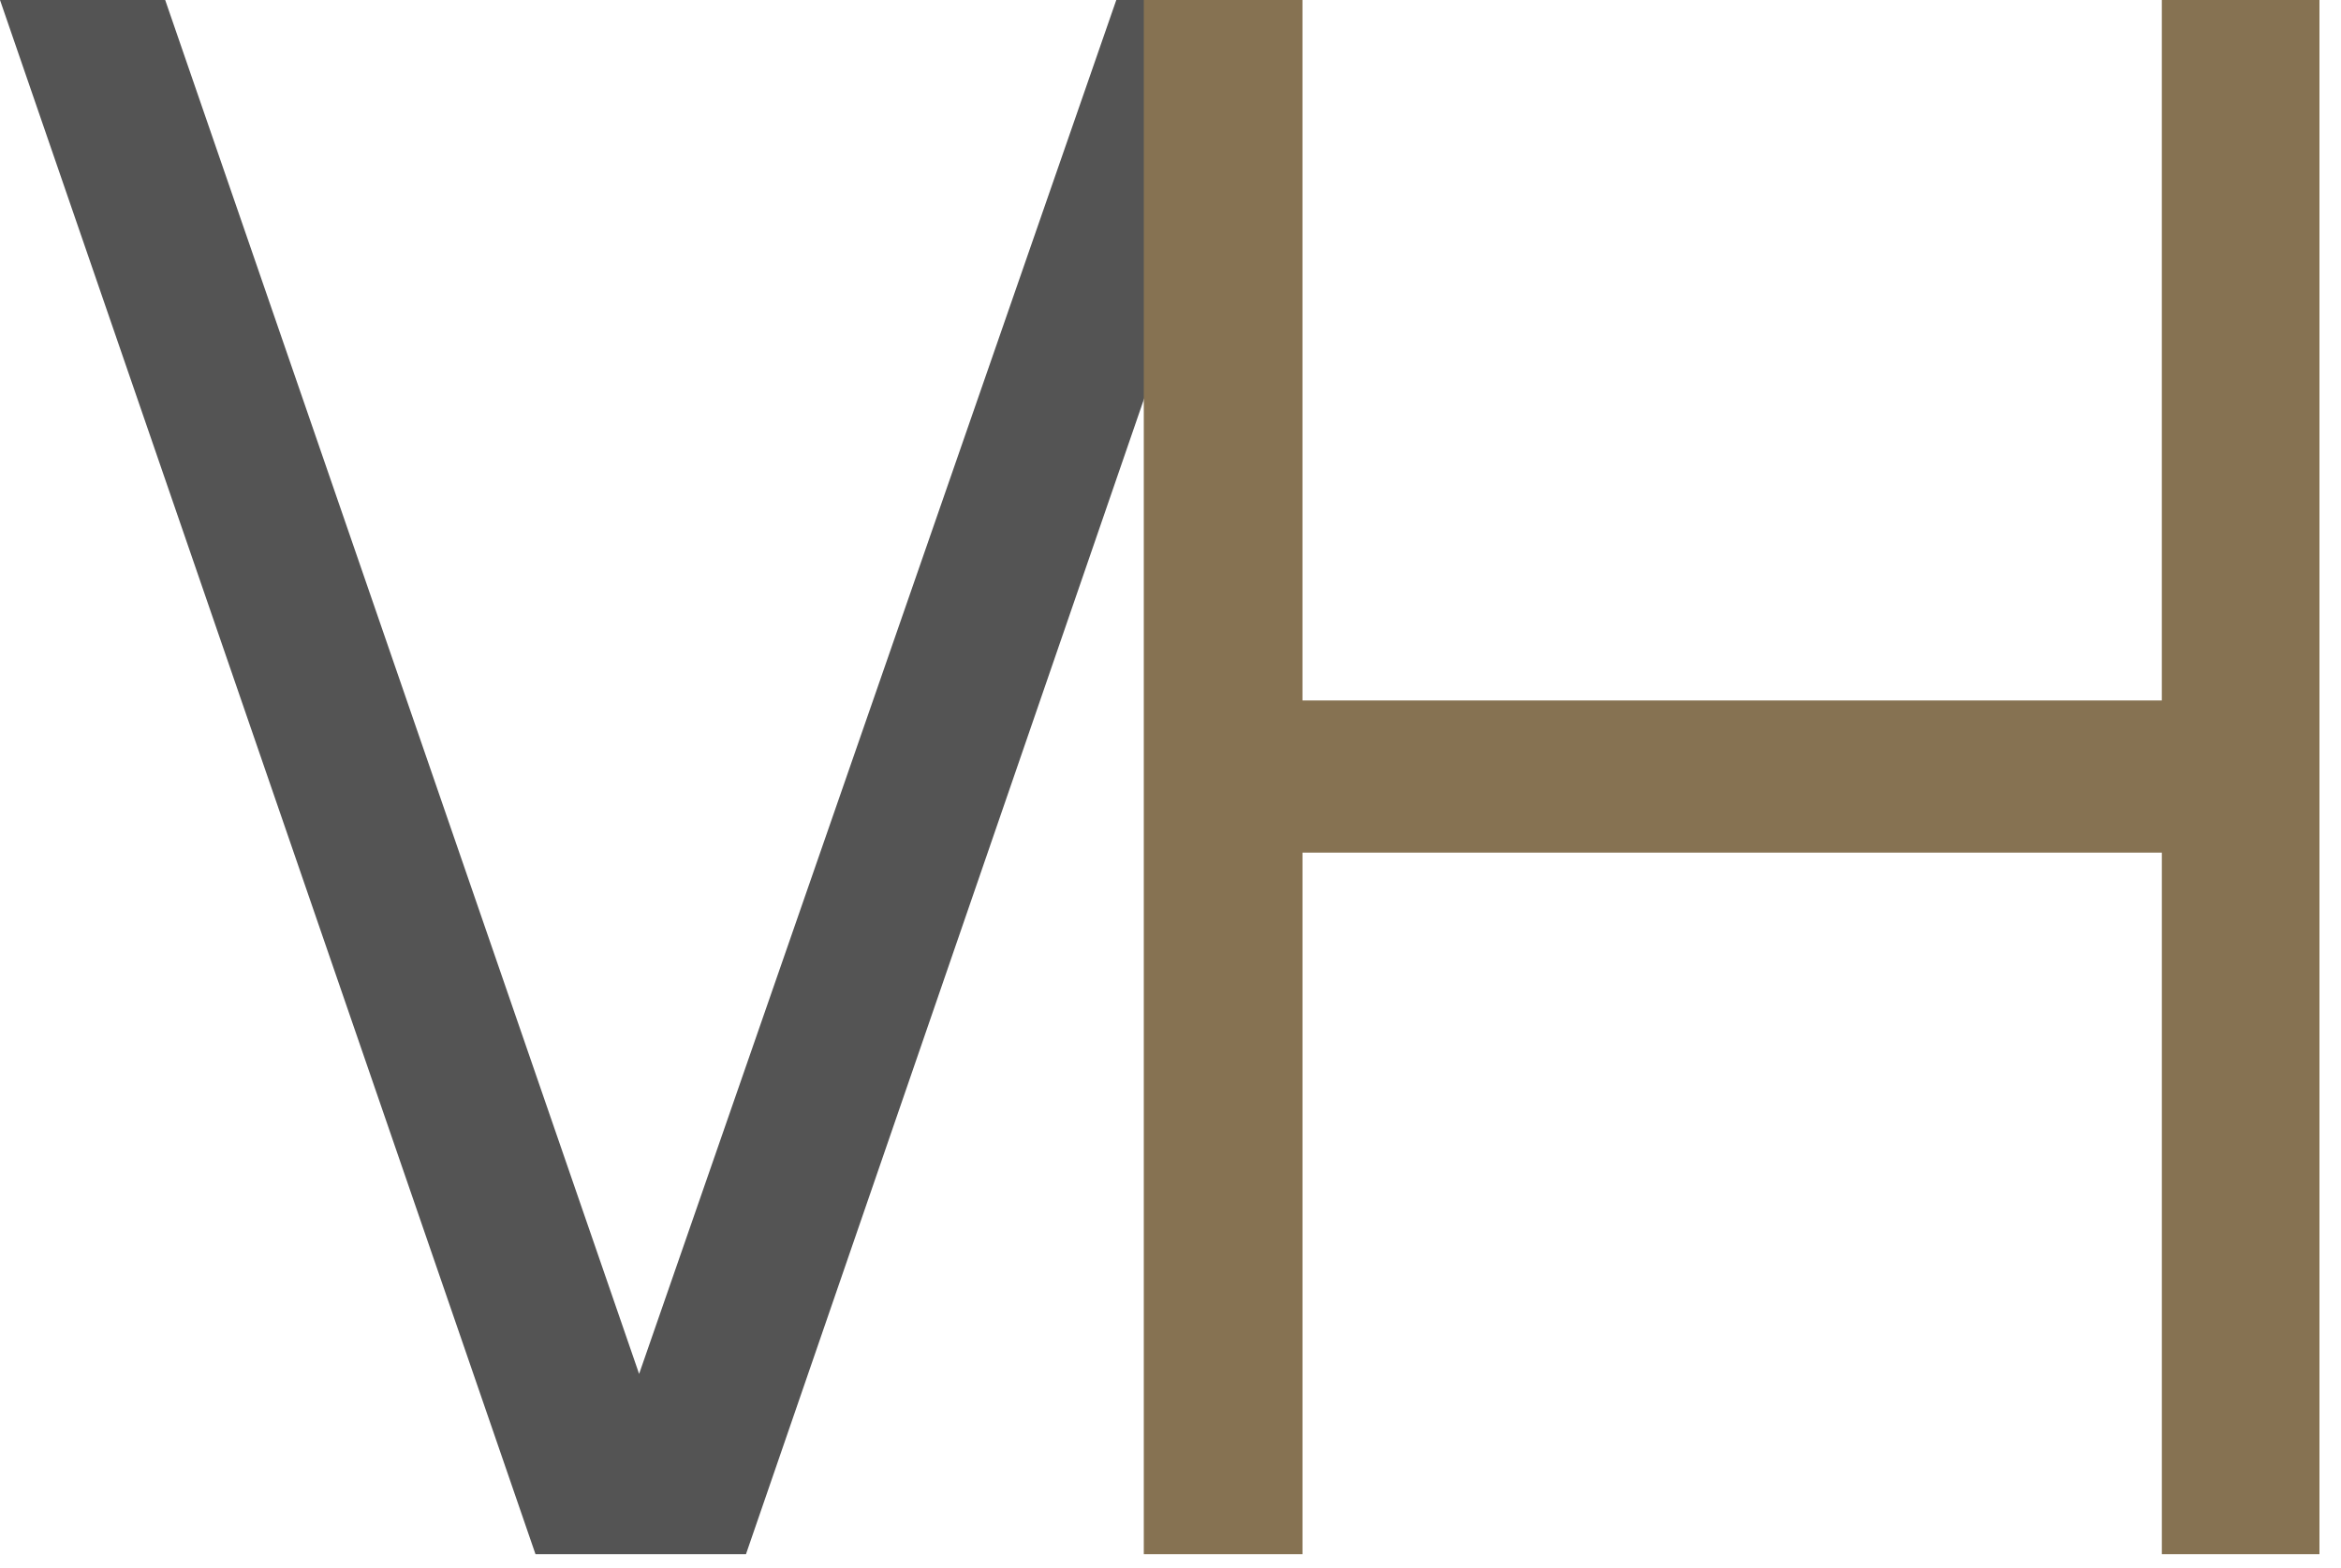
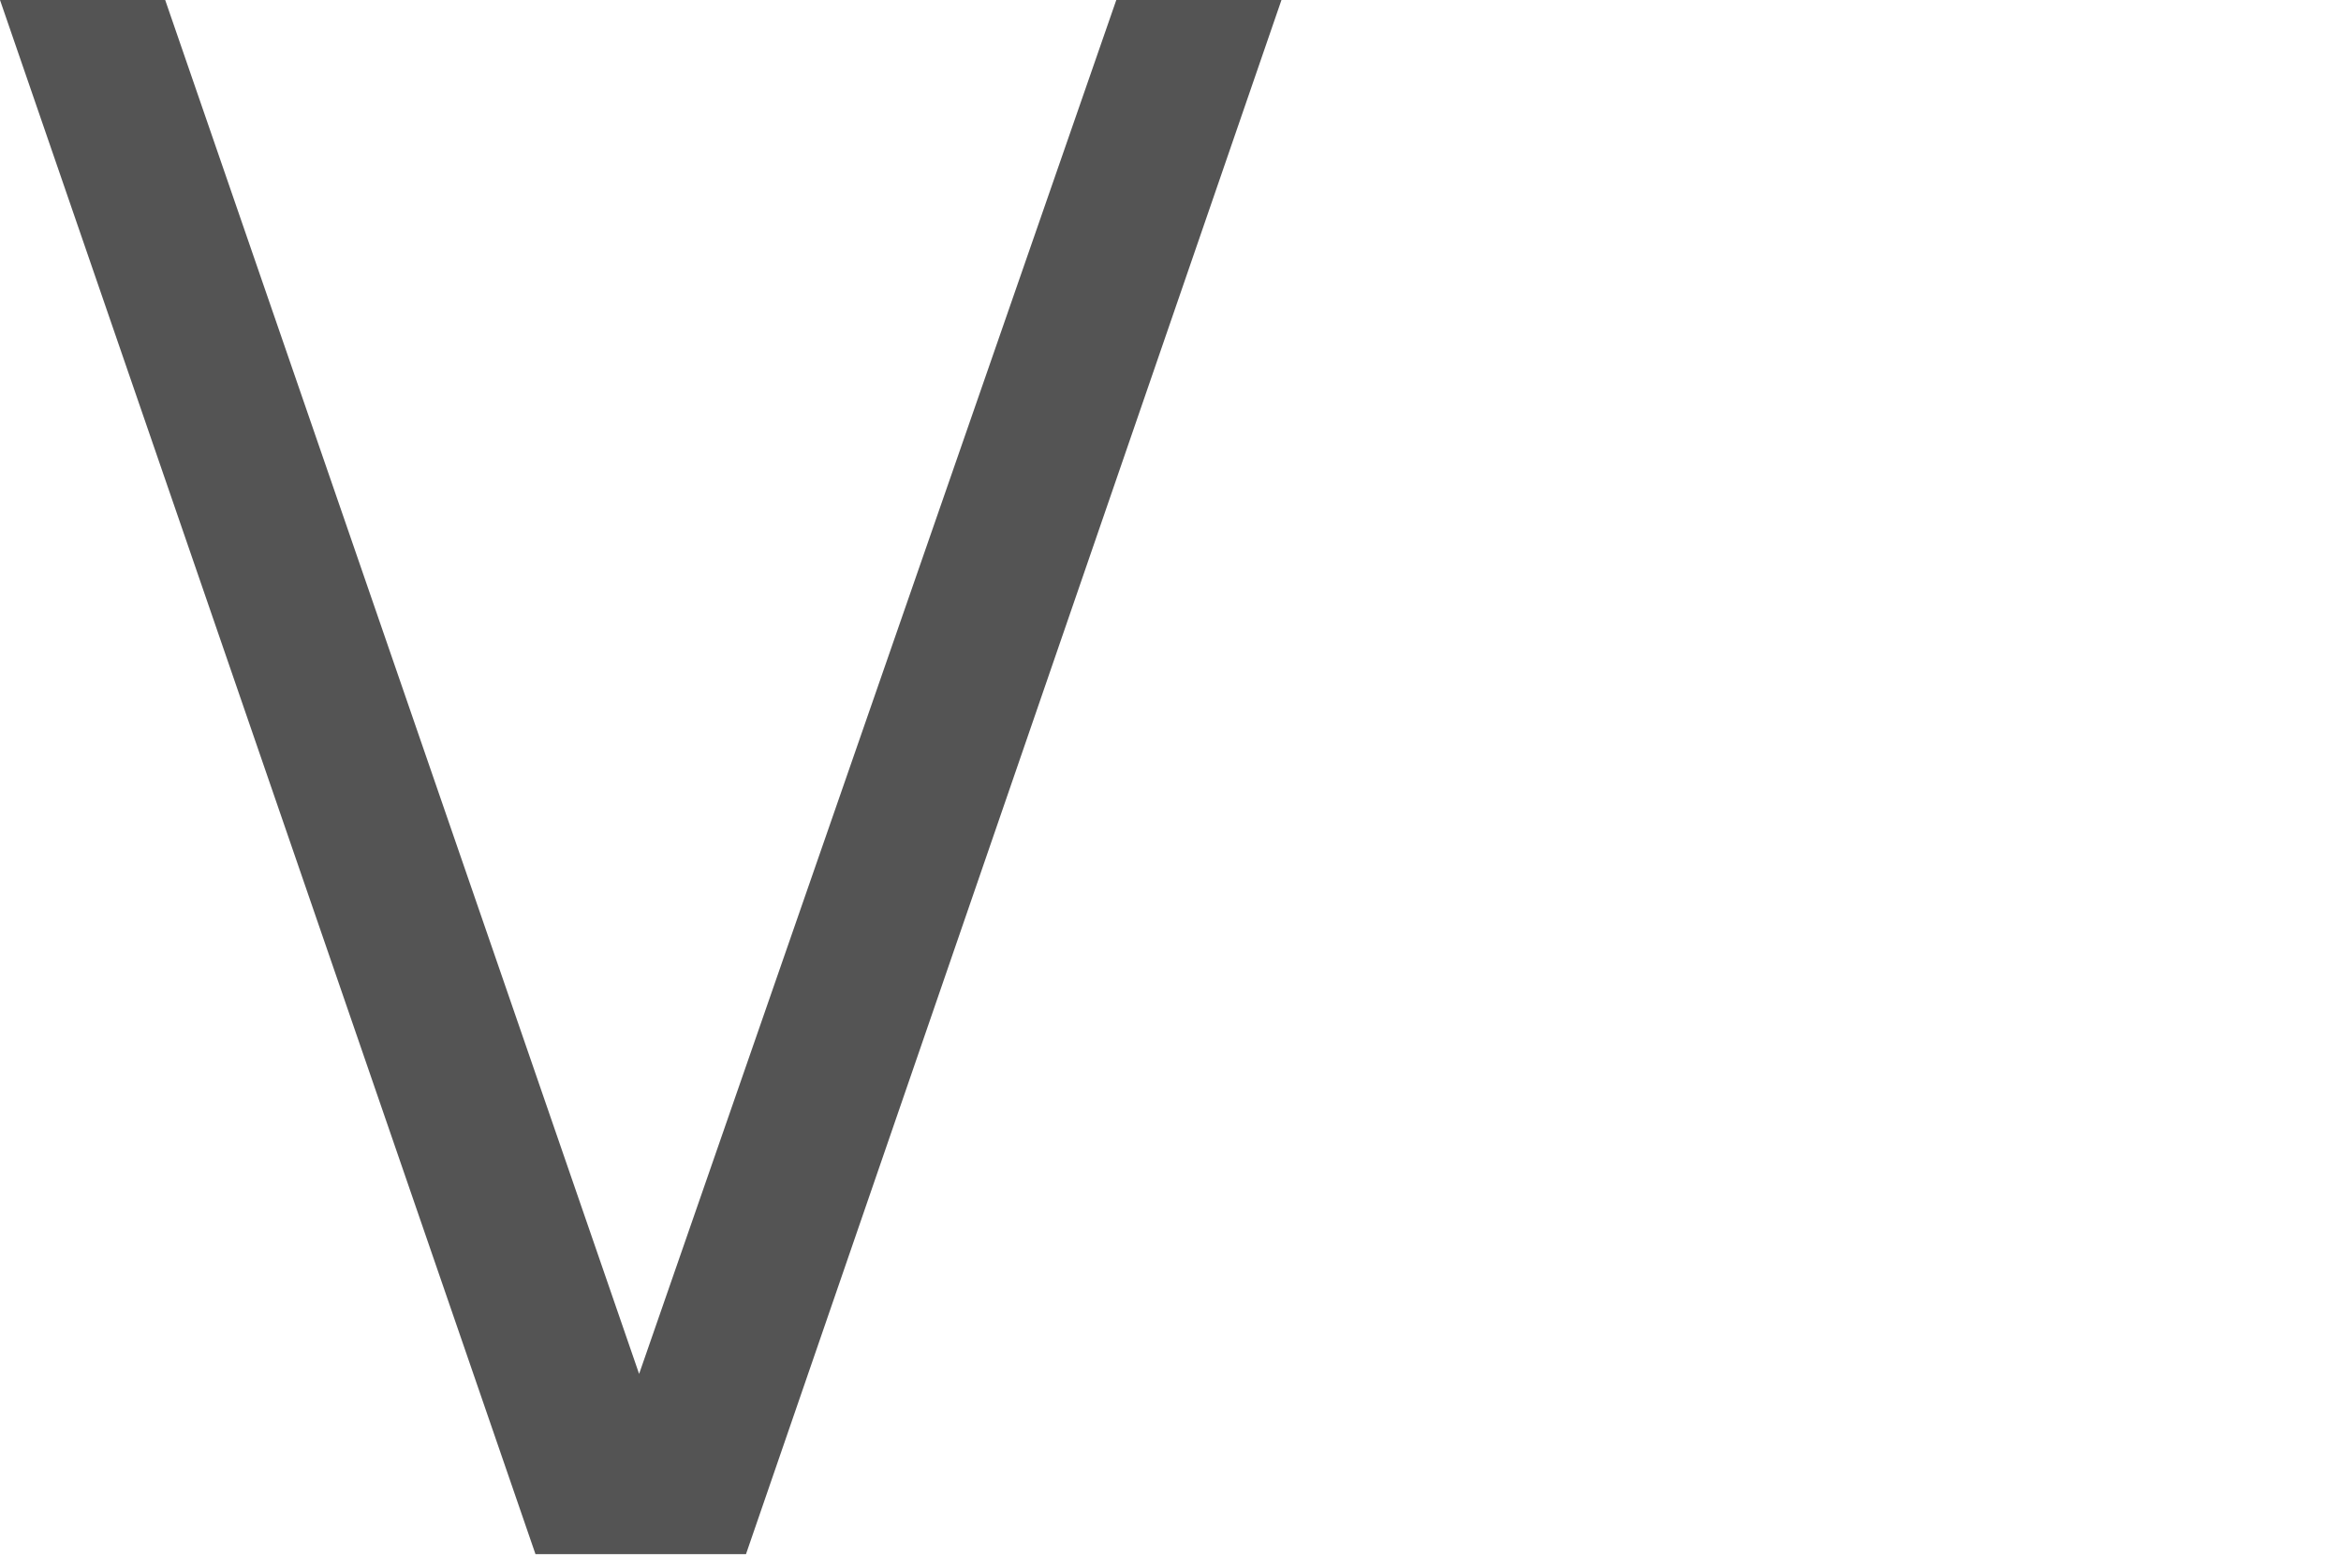
<svg xmlns="http://www.w3.org/2000/svg" width="103" height="69" fill="none">
-   <path d="M23.56 68.4L0 0h7.268L28.12 60.468 49.115 0h7.267l-23.56 68.4H23.56z" fill="#545454" />
-   <path d="M50.325 68.4V0h6.982v30.828h37.81V0h6.935v68.4h-6.934V37.525h-37.81V68.4h-6.983z" fill="#867252" />
+   <path d="M23.56 68.4L0 0h7.268L28.12 60.468 49.115 0h7.267l-23.56 68.4z" fill="#545454" />
</svg>